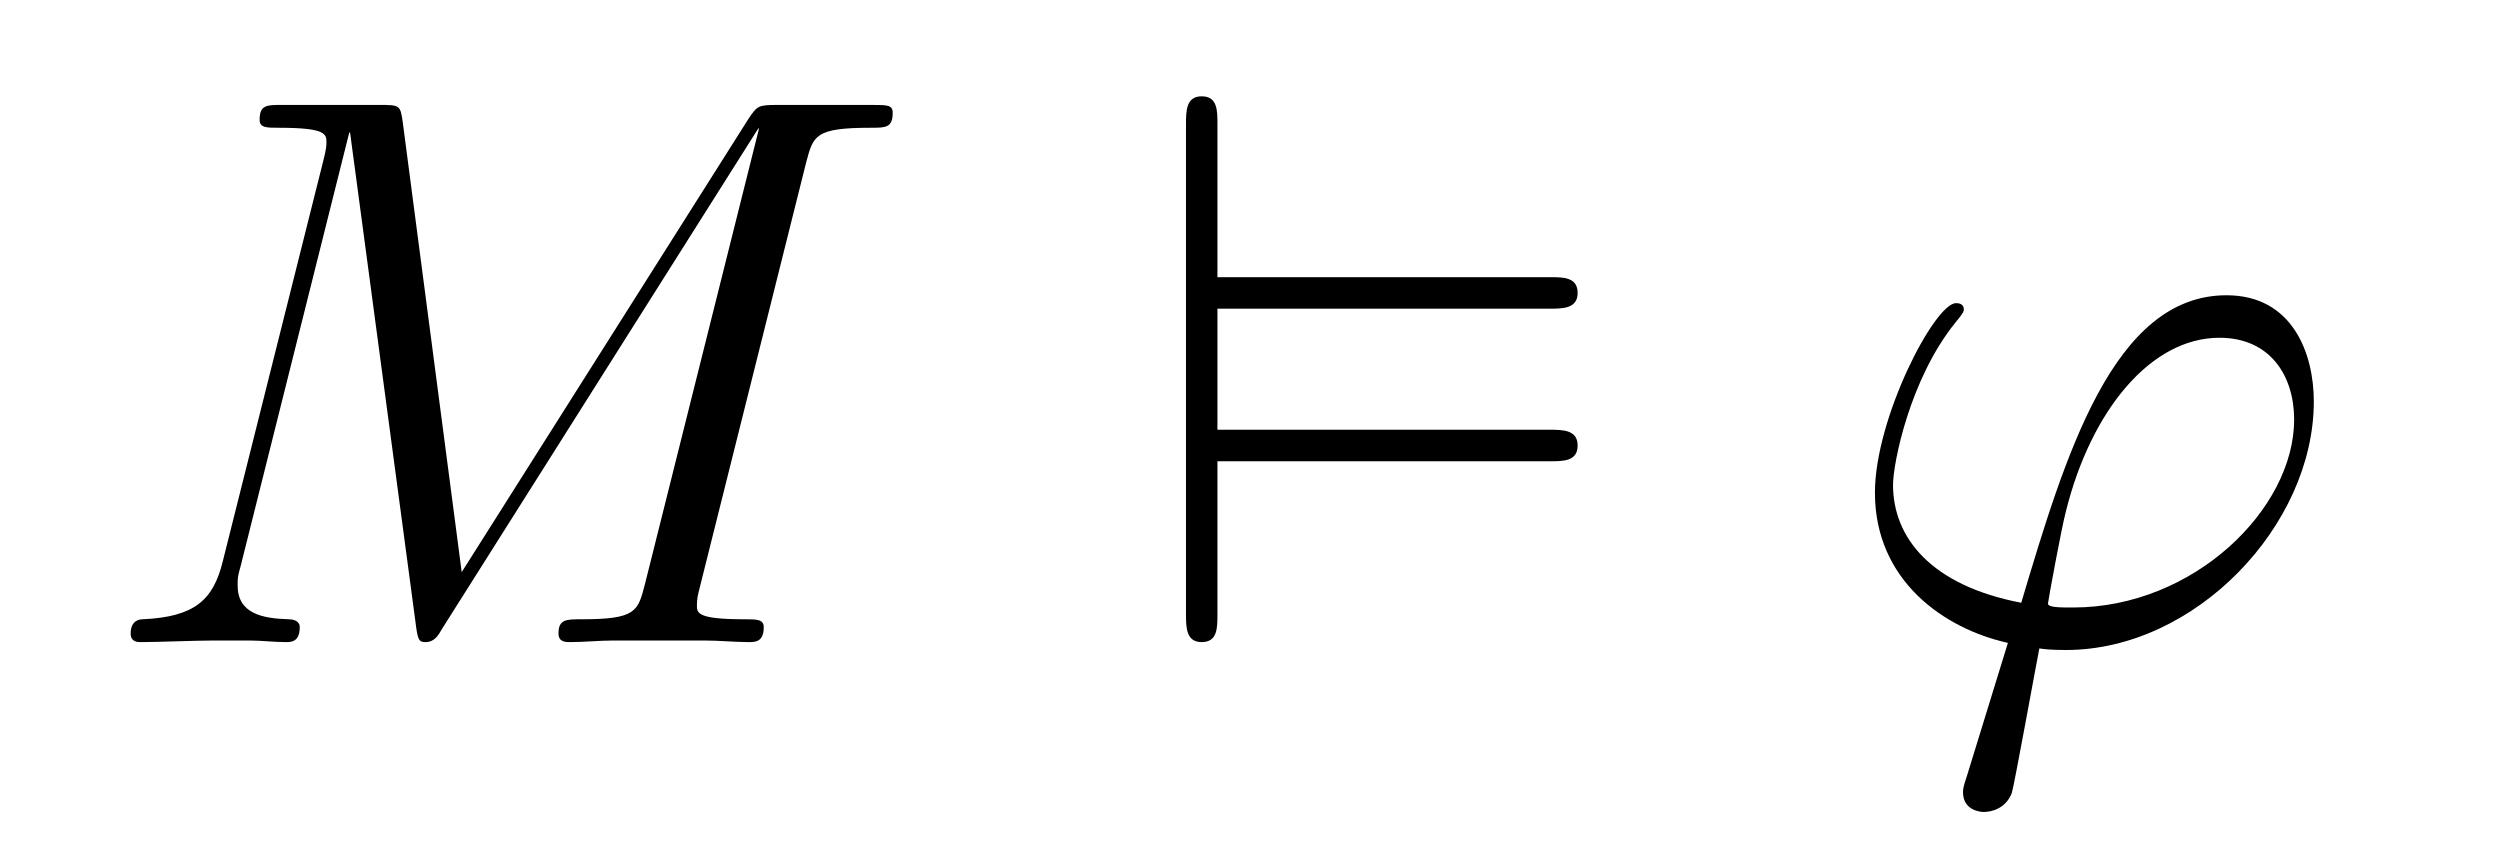
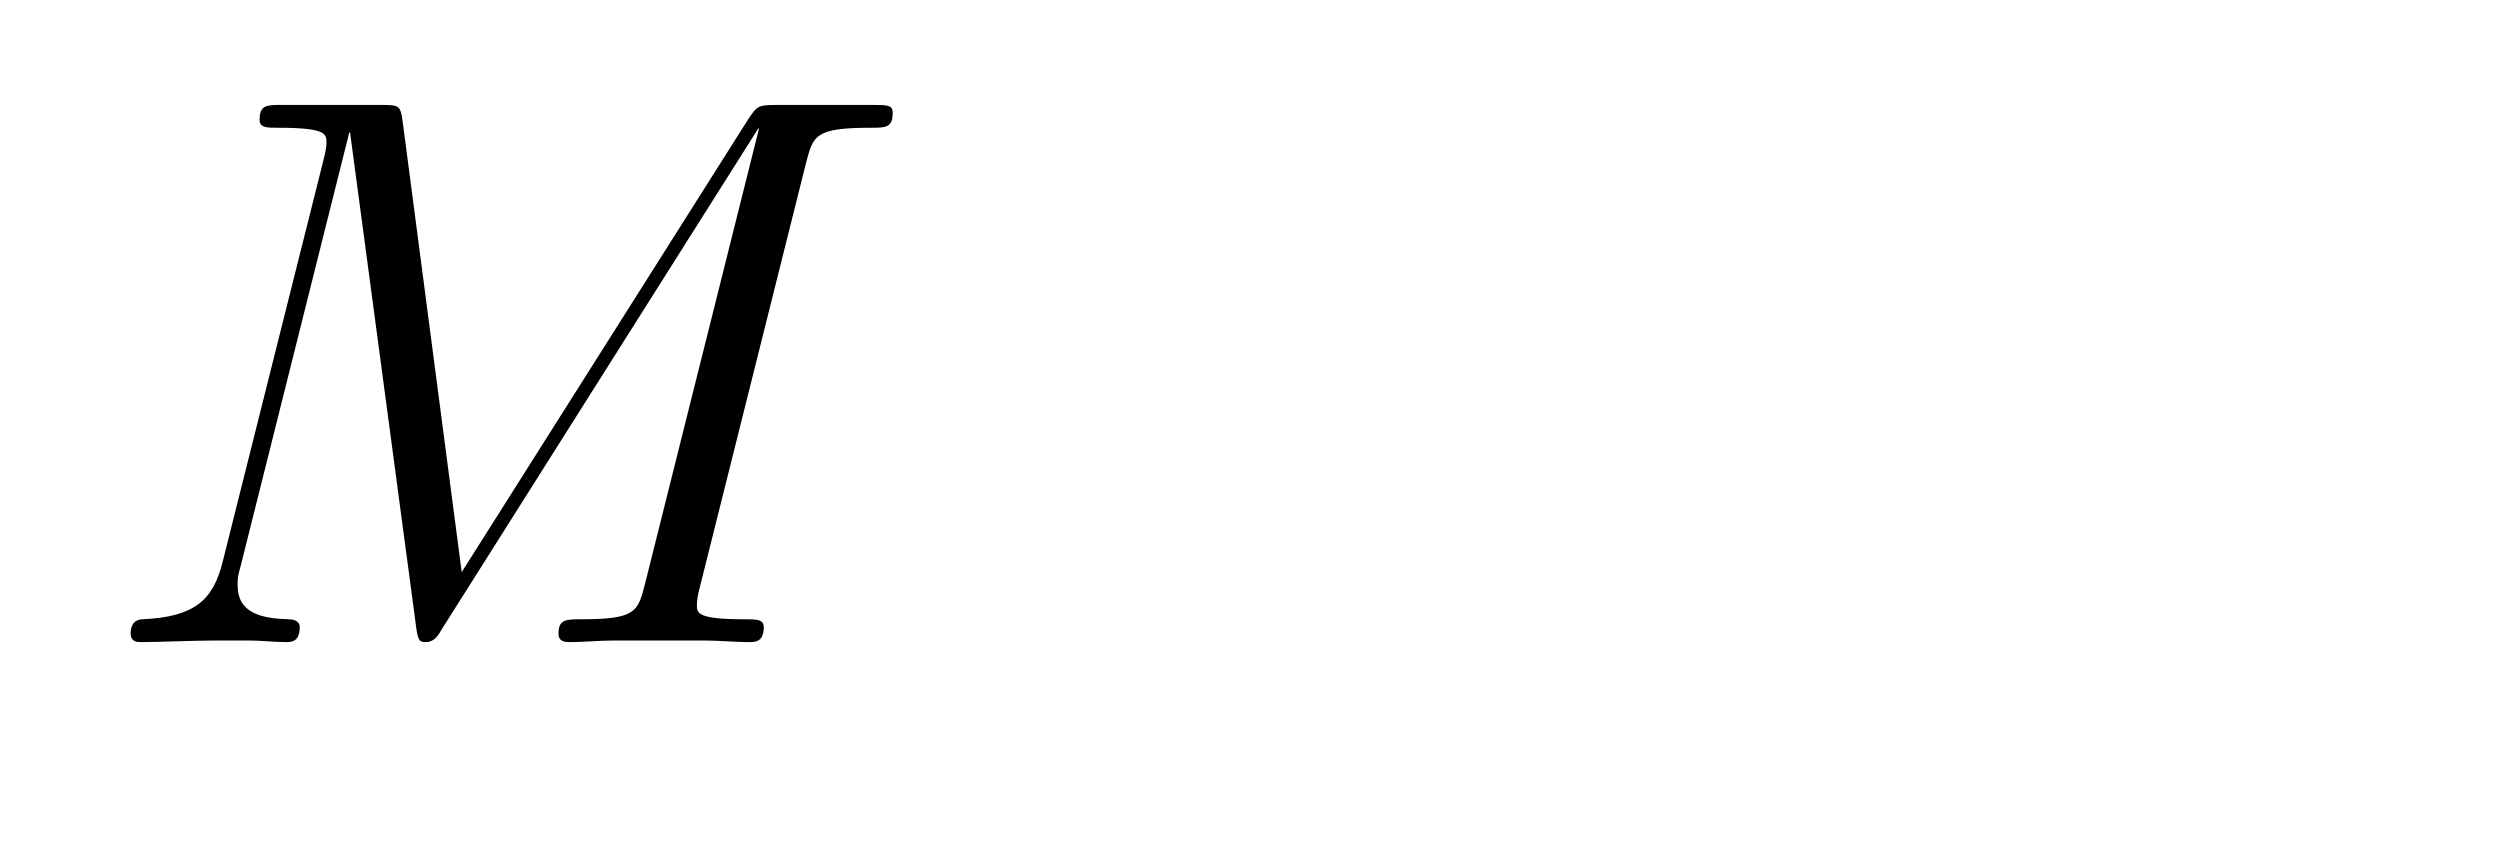
<svg xmlns="http://www.w3.org/2000/svg" version="1.1" width="38pt" height="13pt" viewBox="0 -13 38 13">
  <g id="page1">
    <g transform="matrix(1 0 0 -1 -127 651)">
      <path d="M139.254 661.532C139.362 661.938 139.386 662.058 140.235 662.058C140.462 662.058 140.569 662.058 140.569 662.285C140.569 662.405 140.486 662.405 140.258 662.405H138.824C138.525 662.405 138.513 662.393 138.382 662.202L134.018 655.304L133.122 662.142C133.086 662.405 133.074 662.405 132.763 662.405H131.281C131.054 662.405 130.946 662.405 130.946 662.178C130.946 662.058 131.054 662.058 131.233 662.058C131.962 662.058 131.962 661.962 131.962 661.831C131.962 661.807 131.962 661.735 131.914 661.556L130.384 655.459C130.241 654.886 129.966 654.622 129.165 654.587C129.129 654.587 128.986 654.575 128.986 654.372C128.986 654.24 129.093 654.24 129.141 654.24C129.38 654.24 129.99 654.264 130.229 654.264H130.803C130.97 654.264 131.173 654.24 131.341 654.24C131.424 654.24 131.556 654.24 131.556 654.467C131.556 654.575 131.436 654.587 131.388 654.587C130.994 654.599 130.612 654.67 130.612 655.101C130.612 655.22 130.612 655.232 130.659 655.4L132.309 661.986H132.321L133.313 654.563C133.349 654.276 133.361 654.24 133.468 654.24C133.6 654.24 133.66 654.336 133.72 654.443L138.525 662.046H138.537L136.804 655.125C136.696 654.706 136.672 654.587 135.835 654.587C135.608 654.587 135.489 654.587 135.489 654.372C135.489 654.24 135.596 654.24 135.668 654.24C135.871 654.24 136.11 654.264 136.314 654.264H137.724C137.928 654.264 138.178 654.24 138.382 654.24C138.477 654.24 138.609 654.24 138.609 654.467C138.609 654.587 138.501 654.587 138.322 654.587C137.593 654.587 137.593 654.682 137.593 654.802C137.593 654.814 137.593 654.897 137.617 654.993L139.254 661.532Z" />
-       <path d="M150.561 656.989C150.765 656.989 150.98 656.989 150.98 657.228C150.98 657.468 150.753 657.468 150.549 657.468H145.505V659.308H150.549C150.753 659.308 150.98 659.308 150.98 659.547S150.765 659.787 150.561 659.787H145.505V662.118C145.505 662.321 145.505 662.536 145.266 662.536S145.027 662.309 145.027 662.106V654.67C145.027 654.467 145.027 654.24 145.266 654.24S145.505 654.455 145.505 654.658V656.989H150.561Z" />
-       <path d="M158.512 654.766C158.309 654.766 158.129 654.766 158.129 654.826C158.129 654.85 158.333 655.973 158.404 656.236C158.787 657.767 159.695 658.866 160.735 658.866C161.513 658.866 161.871 658.281 161.871 657.623C161.871 656.26 160.341 654.766 158.512 654.766ZM157.998 654.144C158.07 654.132 158.189 654.12 158.404 654.12C160.365 654.12 162.17 656.009 162.17 657.898C162.17 658.627 161.847 659.512 160.843 659.512C159.122 659.512 158.393 657.085 157.723 654.838C156.348 655.101 155.774 655.83 155.774 656.631C155.774 656.953 156.026 658.233 156.719 659.093C156.85 659.249 156.85 659.273 156.85 659.297C156.85 659.392 156.755 659.392 156.731 659.392C156.408 659.392 155.499 657.647 155.499 656.511C155.499 655.173 156.552 654.443 157.52 654.228L156.898 652.208C156.838 652.028 156.838 652.005 156.838 651.957C156.838 651.67 157.125 651.658 157.149 651.658C157.269 651.658 157.484 651.706 157.579 651.945C157.615 652.053 157.95 653.905 157.998 654.144Z" />
    </g>
  </g>
</svg>